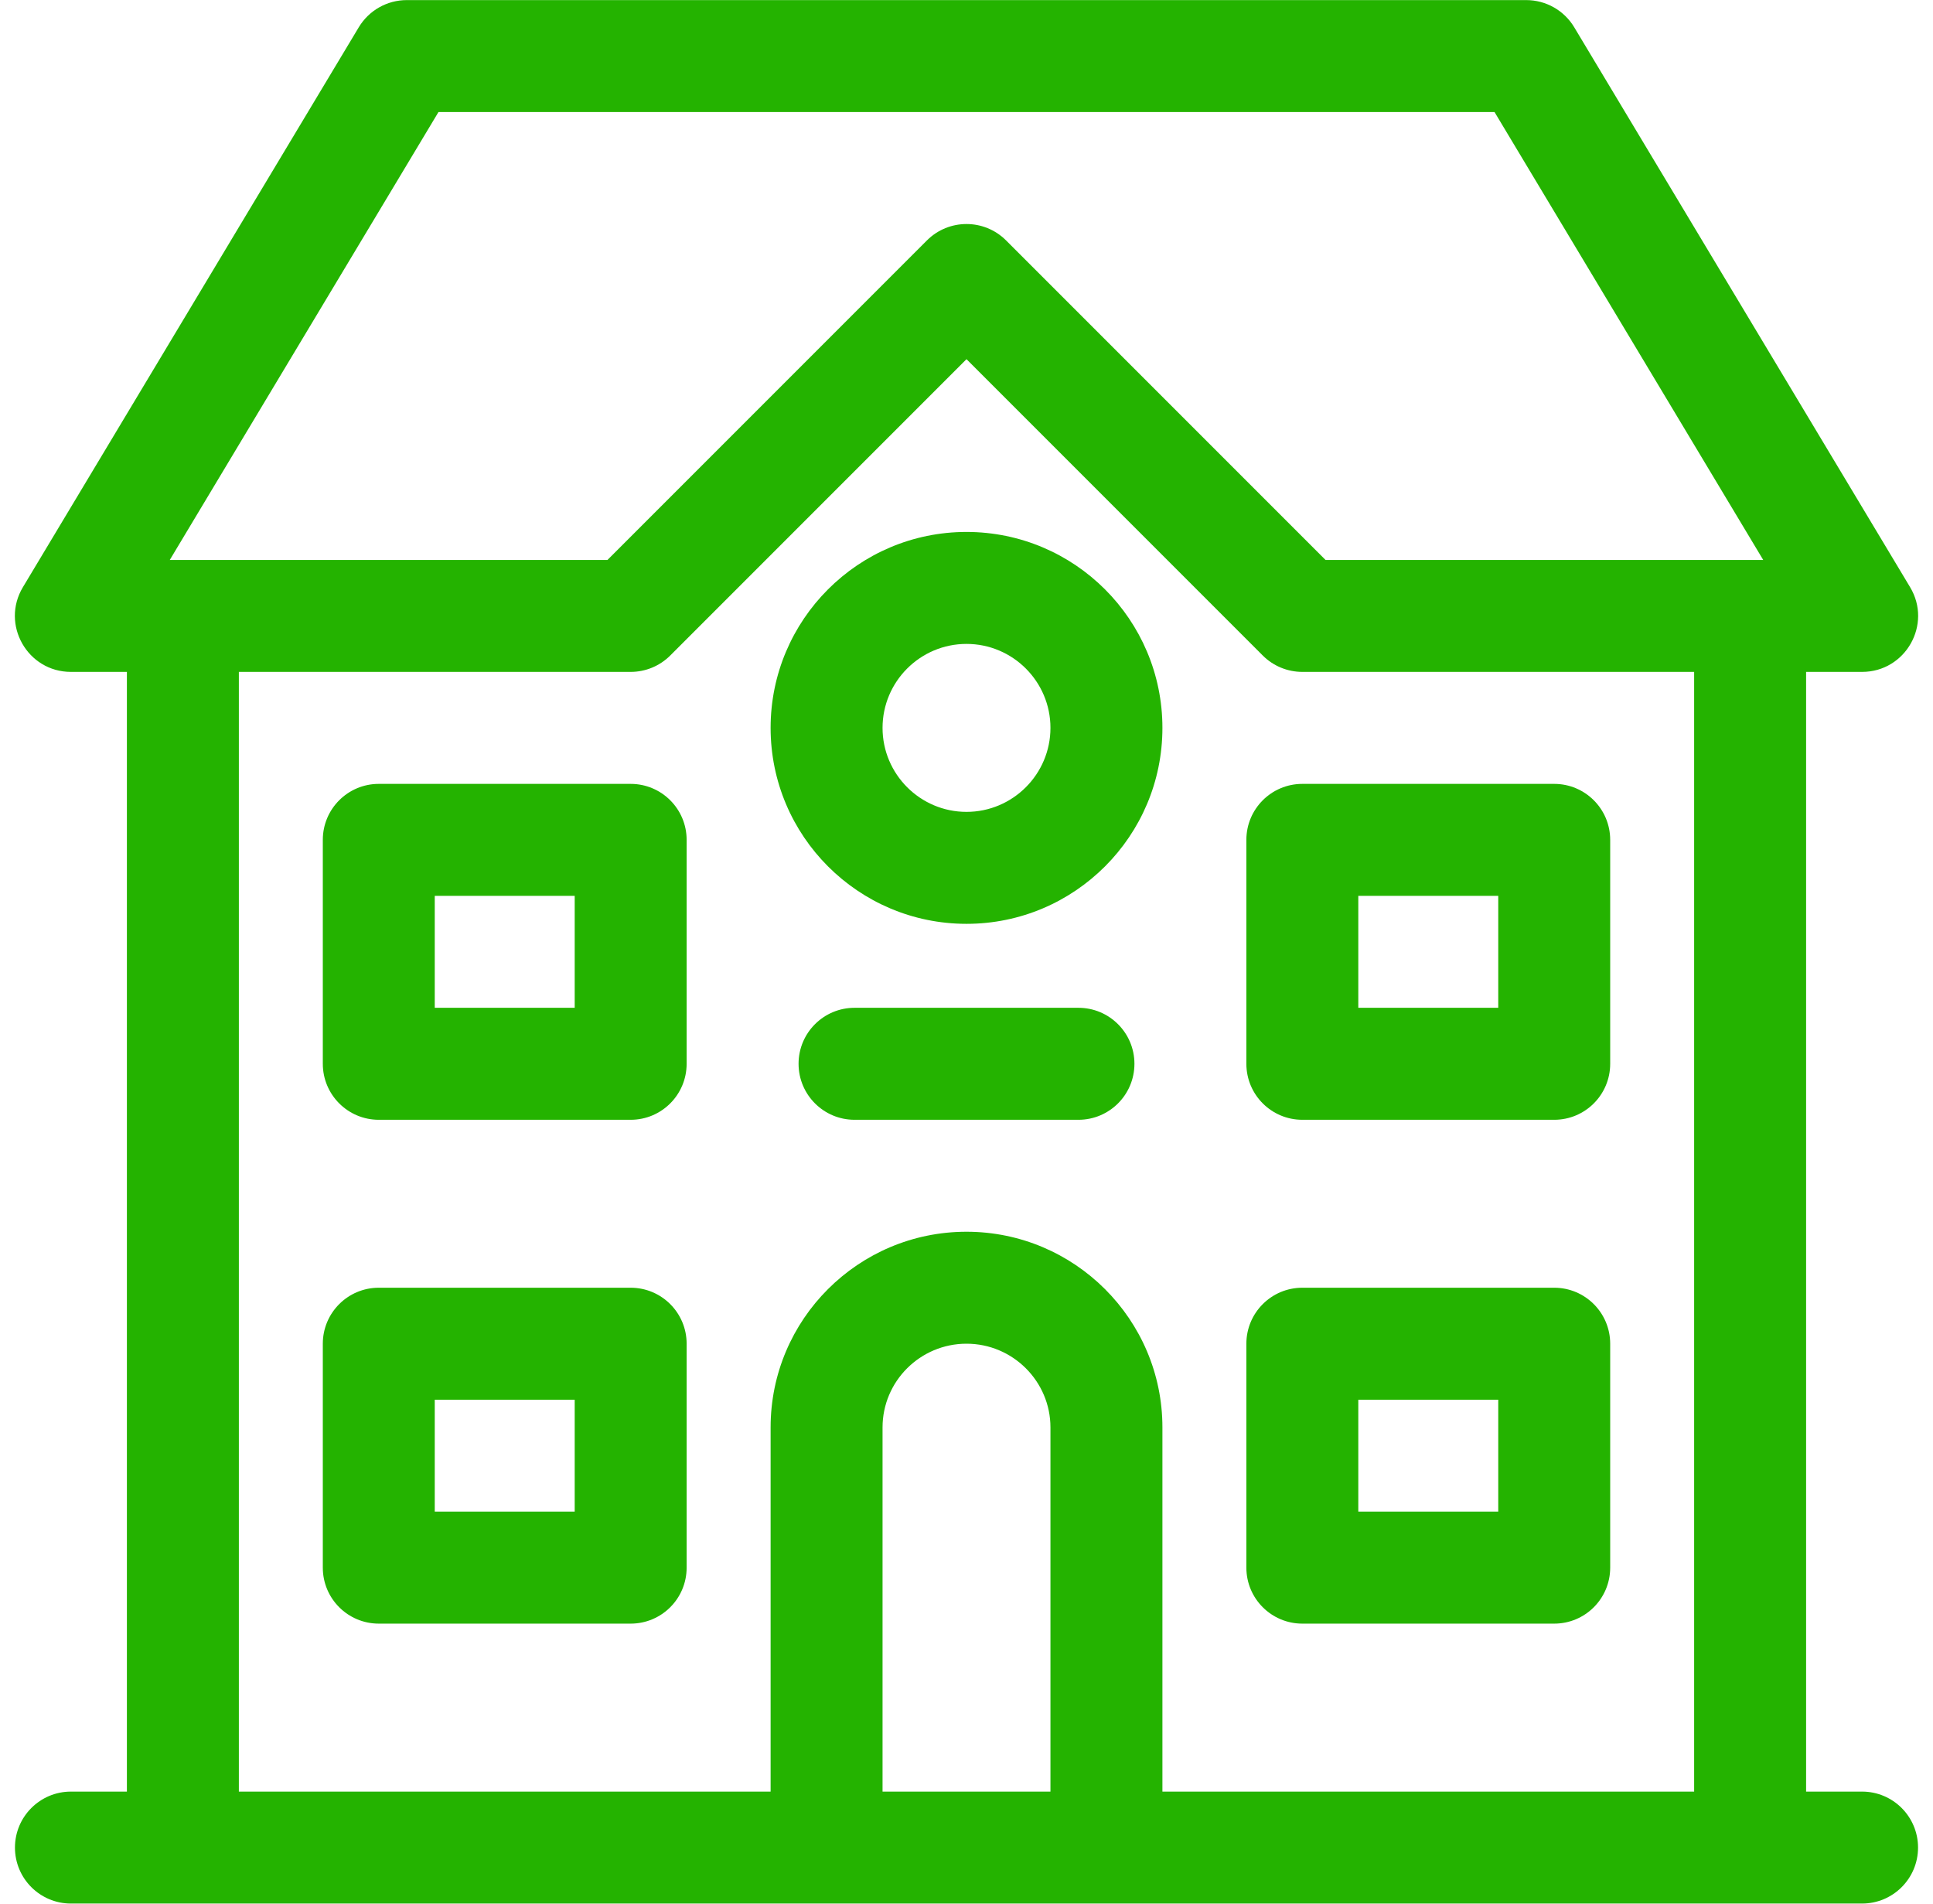
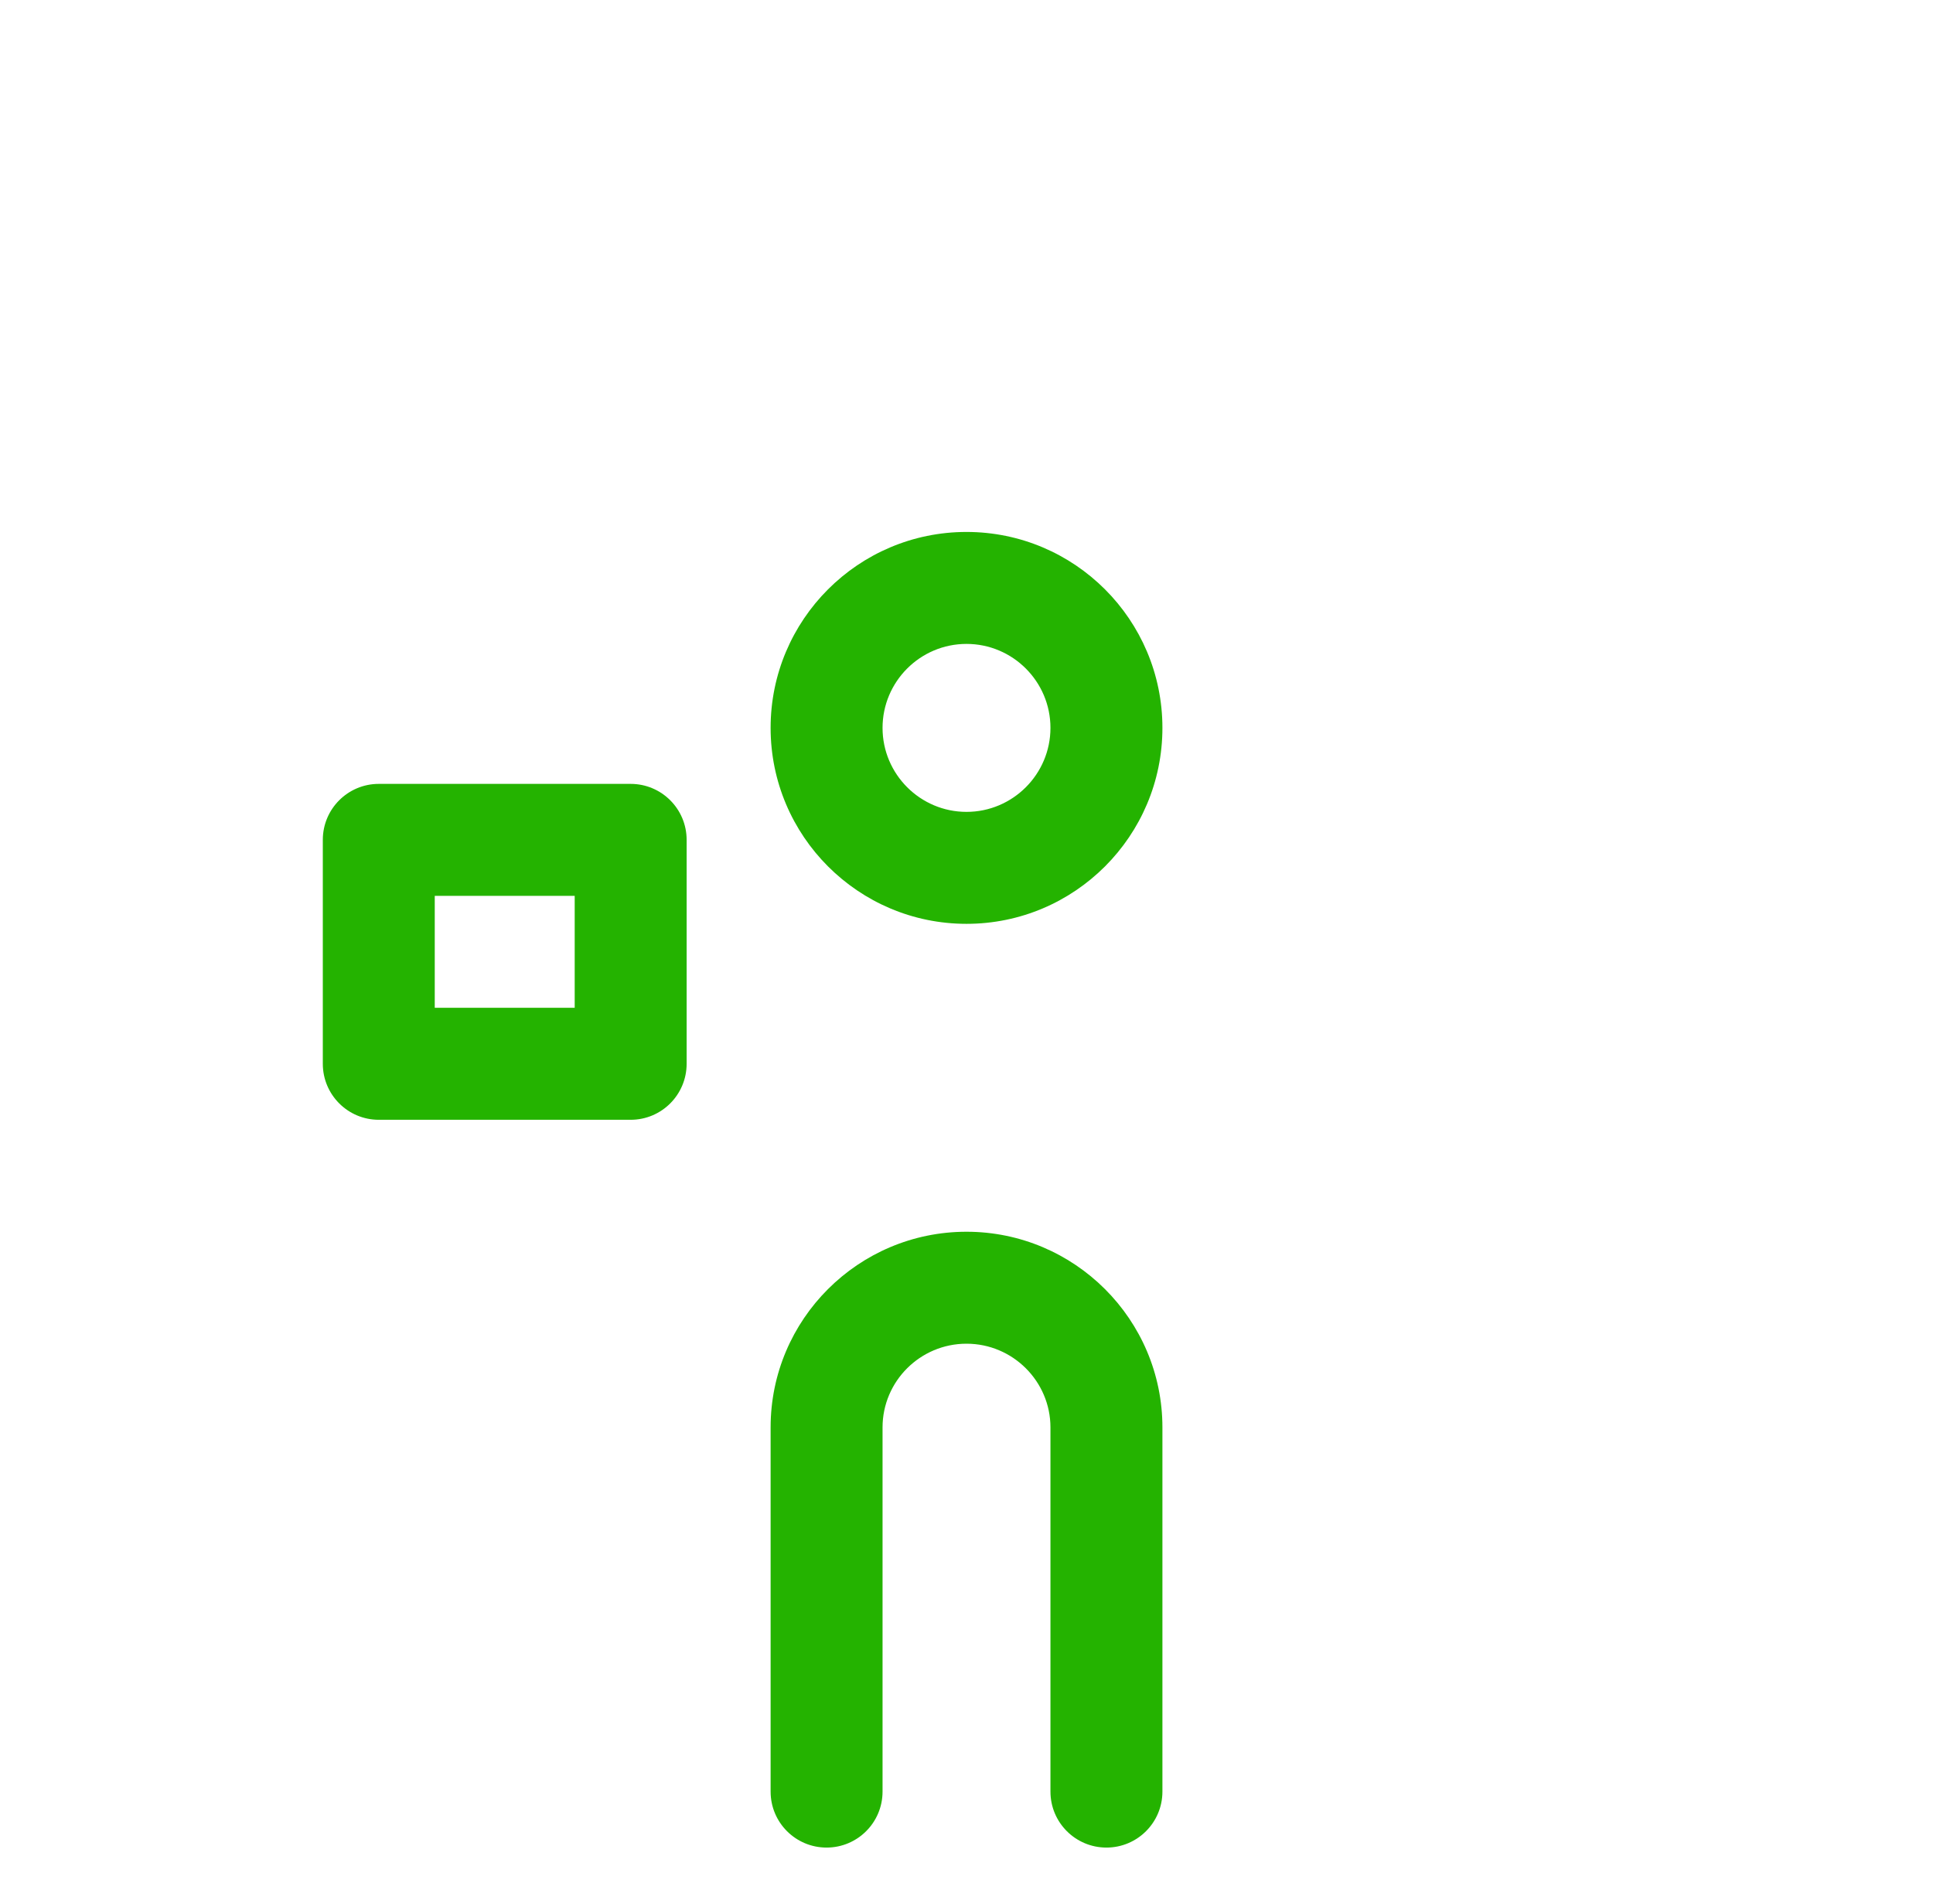
<svg xmlns="http://www.w3.org/2000/svg" width="65" height="64" viewBox="0 0 65 64" fill="none">
  <g id="Capa_1" clip-path="url(#clip0_2022_10236)">
    <g id="Group">
      <g id="Group_2">
-         <path id="Vector" fill-rule="evenodd" clip-rule="evenodd" d="M50.256 3.767L59.291 18.825H44.573L33.831 8.083C33.096 7.348 31.904 7.348 31.169 8.083L20.427 18.825H5.709L14.744 3.767H50.256ZM42.462 22.038C42.815 22.391 43.294 22.589 43.793 22.589H62.615C64.078 22.589 64.982 20.993 64.229 19.739L52.936 0.917C52.596 0.35 51.983 0.003 51.322 0.003H13.678C13.017 0.003 12.405 0.35 12.064 0.917L0.771 19.739C0.018 20.993 0.922 22.589 2.385 22.589H21.207C21.706 22.589 22.185 22.391 22.538 22.038L32.5 12.076L42.462 22.038ZM52.263 43.293H43.793C42.754 43.293 41.911 44.136 41.911 45.175V52.704C41.911 53.744 42.754 54.586 43.793 54.586H52.263C53.303 54.586 54.145 53.744 54.145 52.704V45.175C54.145 44.136 53.302 43.293 52.263 43.293ZM50.381 50.822H45.675V47.058H50.381V50.822ZM21.207 43.293H12.737C11.698 43.293 10.855 44.136 10.855 45.175V52.704C10.855 53.744 11.698 54.586 12.737 54.586H21.207C22.247 54.586 23.089 53.744 23.089 52.704V45.175C23.089 44.136 22.246 43.293 21.207 43.293ZM19.325 47.058V50.822H14.619V47.058H19.325ZM52.263 26.354H43.793C42.754 26.354 41.911 27.196 41.911 28.236V35.765C41.911 36.804 42.754 37.647 43.793 37.647H52.263C53.303 37.647 54.145 36.804 54.145 35.765V28.236C54.145 27.196 53.302 26.354 52.263 26.354ZM50.381 33.882H45.675V30.118H50.381V33.882ZM28.736 37.647H36.264C37.304 37.647 38.147 36.804 38.147 35.764C38.147 34.725 37.304 33.882 36.264 33.882H28.736C27.696 33.882 26.853 34.725 26.853 35.764C26.853 36.804 27.696 37.647 28.736 37.647Z" fill="#24B300" />
        <path id="Vector_2" fill-rule="evenodd" clip-rule="evenodd" d="M39.088 24.471C39.088 20.835 36.135 17.884 32.5 17.884C28.863 17.884 25.913 20.837 25.913 24.471C25.913 28.108 28.866 31.059 32.5 31.059C36.137 31.059 39.088 28.106 39.088 24.471ZM35.323 24.471C35.323 26.027 34.057 27.295 32.5 27.295C30.944 27.295 29.677 26.028 29.677 24.471C29.677 22.915 30.943 21.648 32.5 21.648C34.056 21.648 35.323 22.914 35.323 24.471ZM21.207 26.354H12.737C11.698 26.354 10.855 27.196 10.855 28.236V35.764C10.855 36.804 11.698 37.647 12.737 37.647H21.207C22.247 37.647 23.089 36.804 23.089 35.764V28.236C23.089 27.196 22.246 26.354 21.207 26.354ZM19.325 30.118V33.882H14.619V30.118H19.325Z" fill="#24B300" />
-         <path id="Vector_3" fill-rule="evenodd" clip-rule="evenodd" d="M56.968 60.233V22.589C56.968 21.55 57.811 20.707 58.851 20.707C59.89 20.707 60.733 21.55 60.733 22.589V60.233H62.615C63.655 60.233 64.497 61.076 64.497 62.115C64.497 63.155 63.655 63.997 62.615 63.997H2.385C1.346 63.997 0.503 63.155 0.503 62.115C0.503 61.076 1.346 60.233 2.385 60.233H4.267V22.589C4.267 21.55 5.11 20.707 6.15 20.707C7.189 20.707 8.032 21.55 8.032 22.589V60.233L56.968 60.233Z" fill="#24B300" />
        <path id="Vector_4" fill-rule="evenodd" clip-rule="evenodd" d="M29.677 60.233V47.989C29.677 46.438 30.943 45.175 32.5 45.175C34.057 45.175 35.323 46.441 35.323 47.989V60.233C35.323 61.273 36.166 62.115 37.206 62.115C38.245 62.115 39.088 61.273 39.088 60.233V47.989C39.088 44.362 36.135 41.411 32.5 41.411C28.866 41.411 25.913 44.357 25.913 47.989V60.233C25.913 61.273 26.755 62.115 27.795 62.115C28.834 62.115 29.677 61.273 29.677 60.233Z" fill="#24B300" />
      </g>
    </g>
  </g>
  <defs>
    <clipPath id="clip0_2022_10236">
      <rect width="64" height="64" fill="white" transform="translate(0.5)" />
    </clipPath>
  </defs>
</svg>